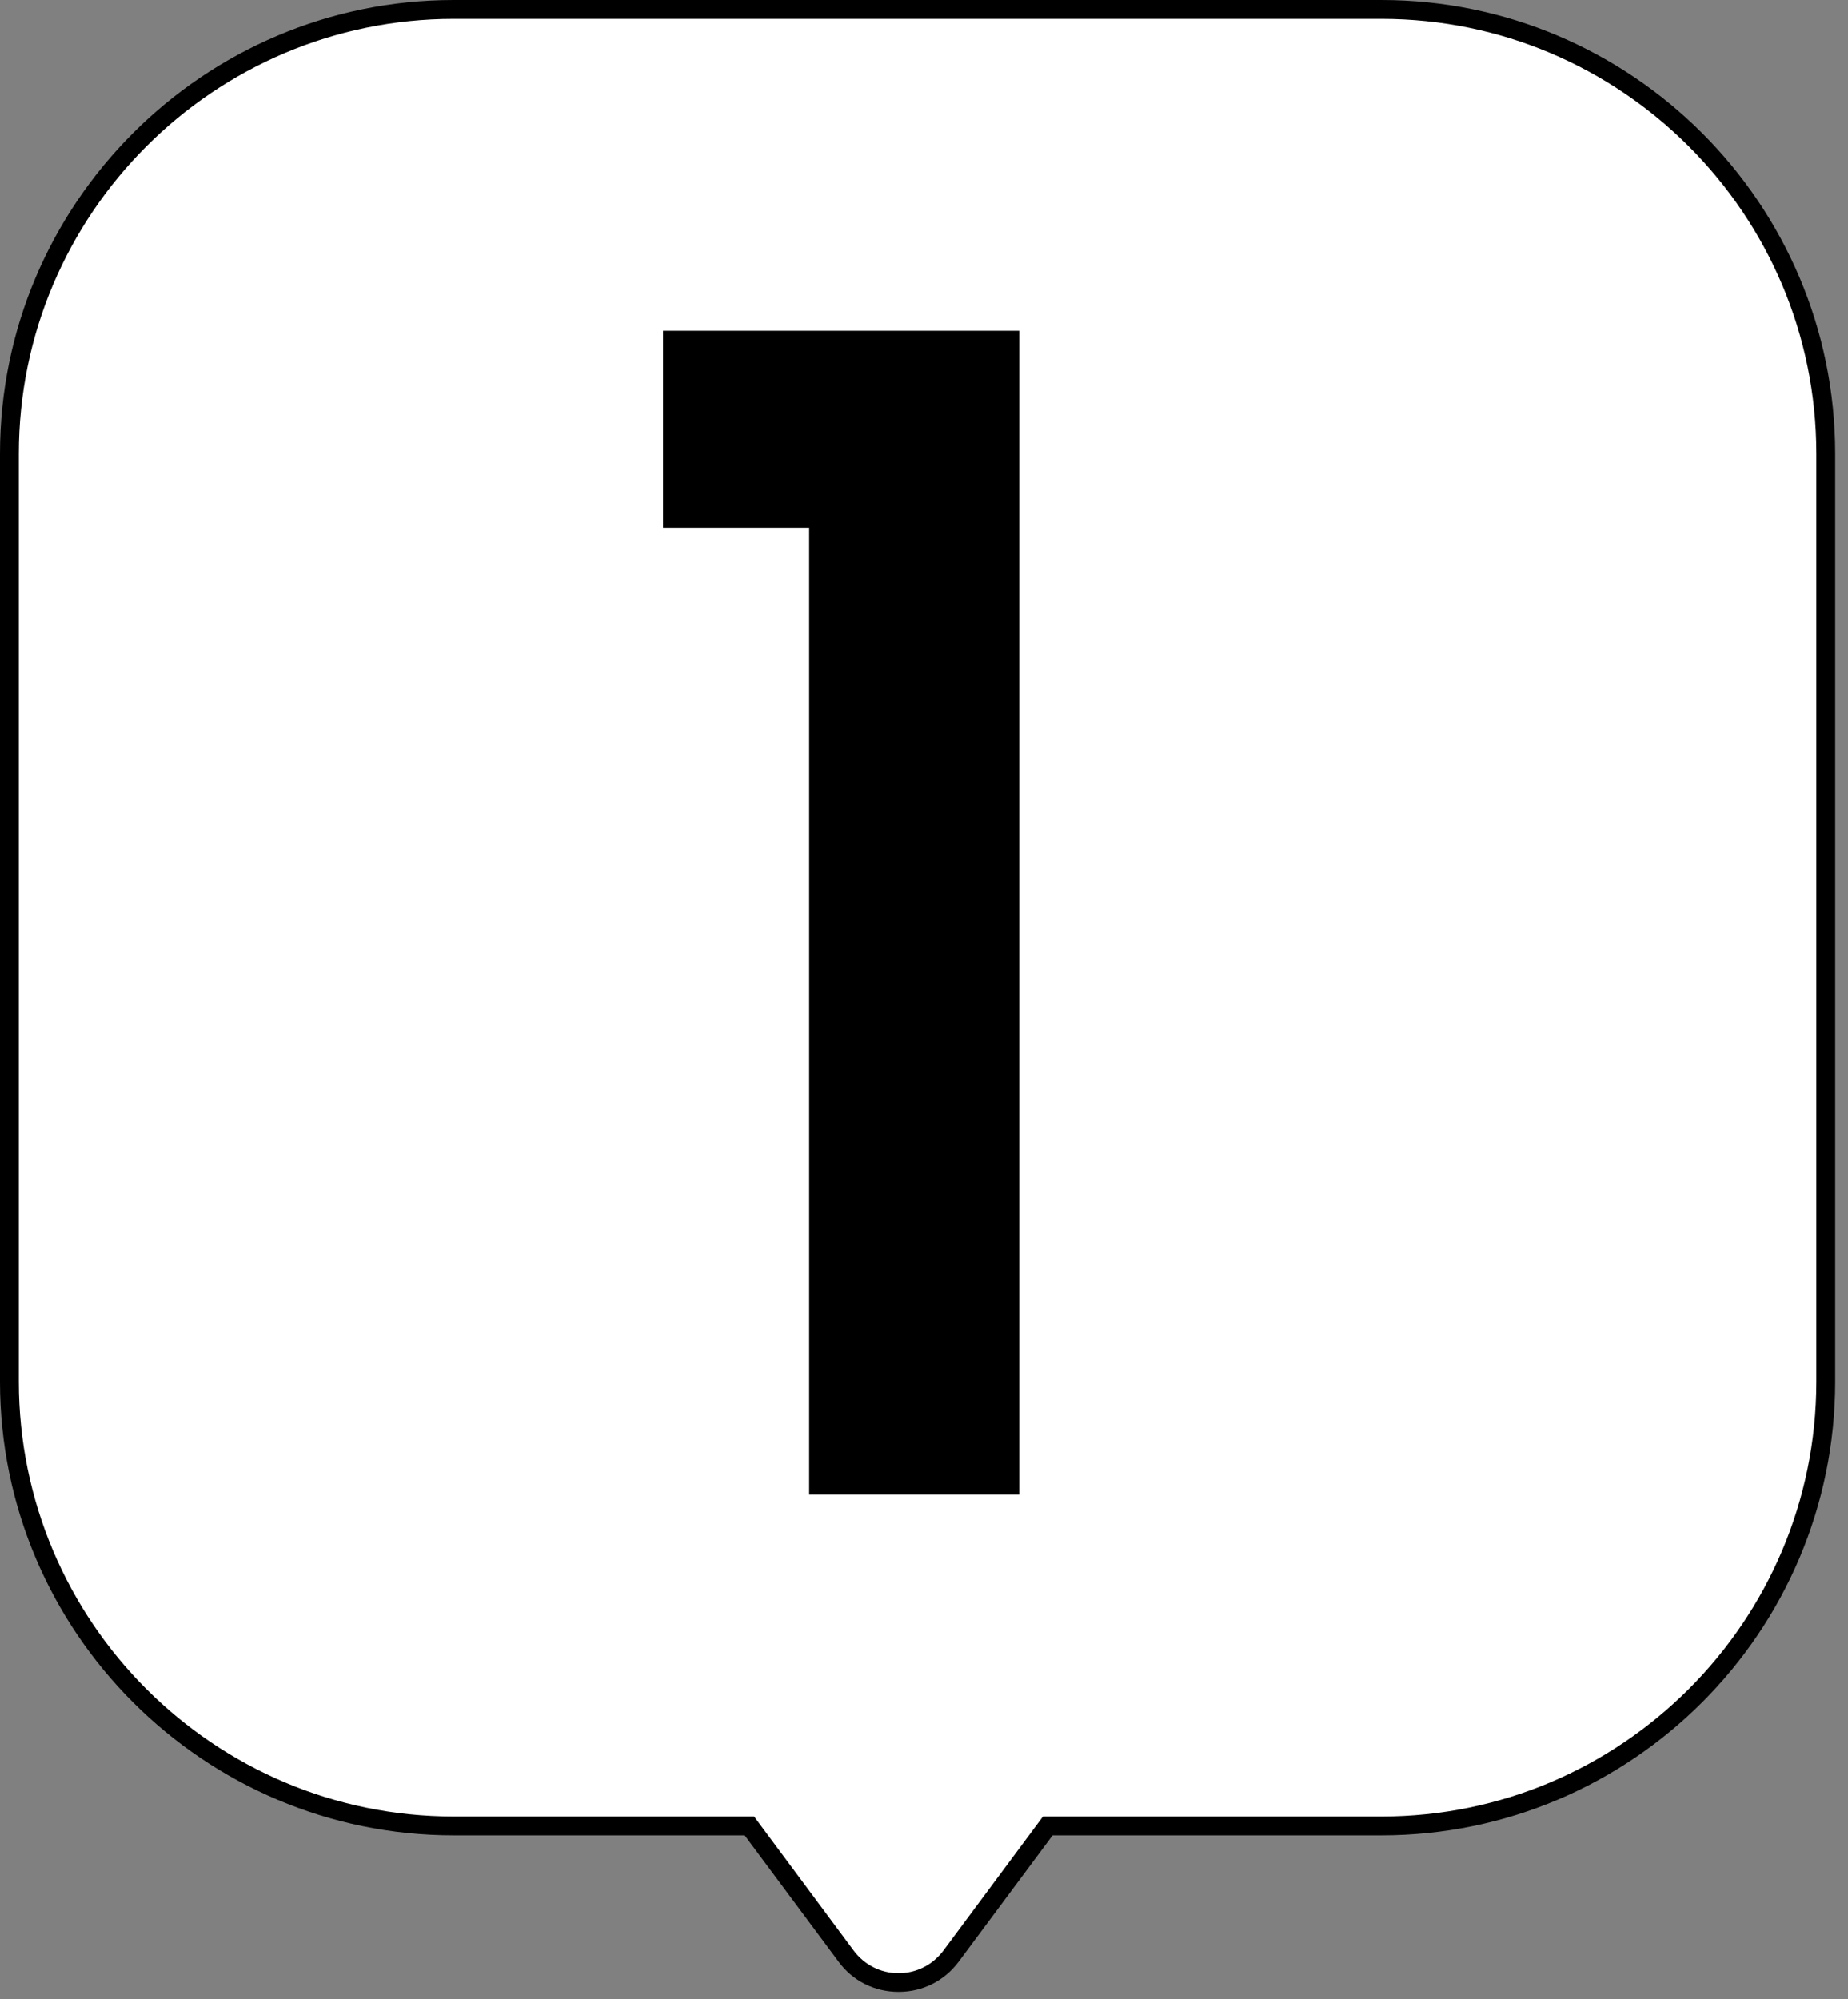
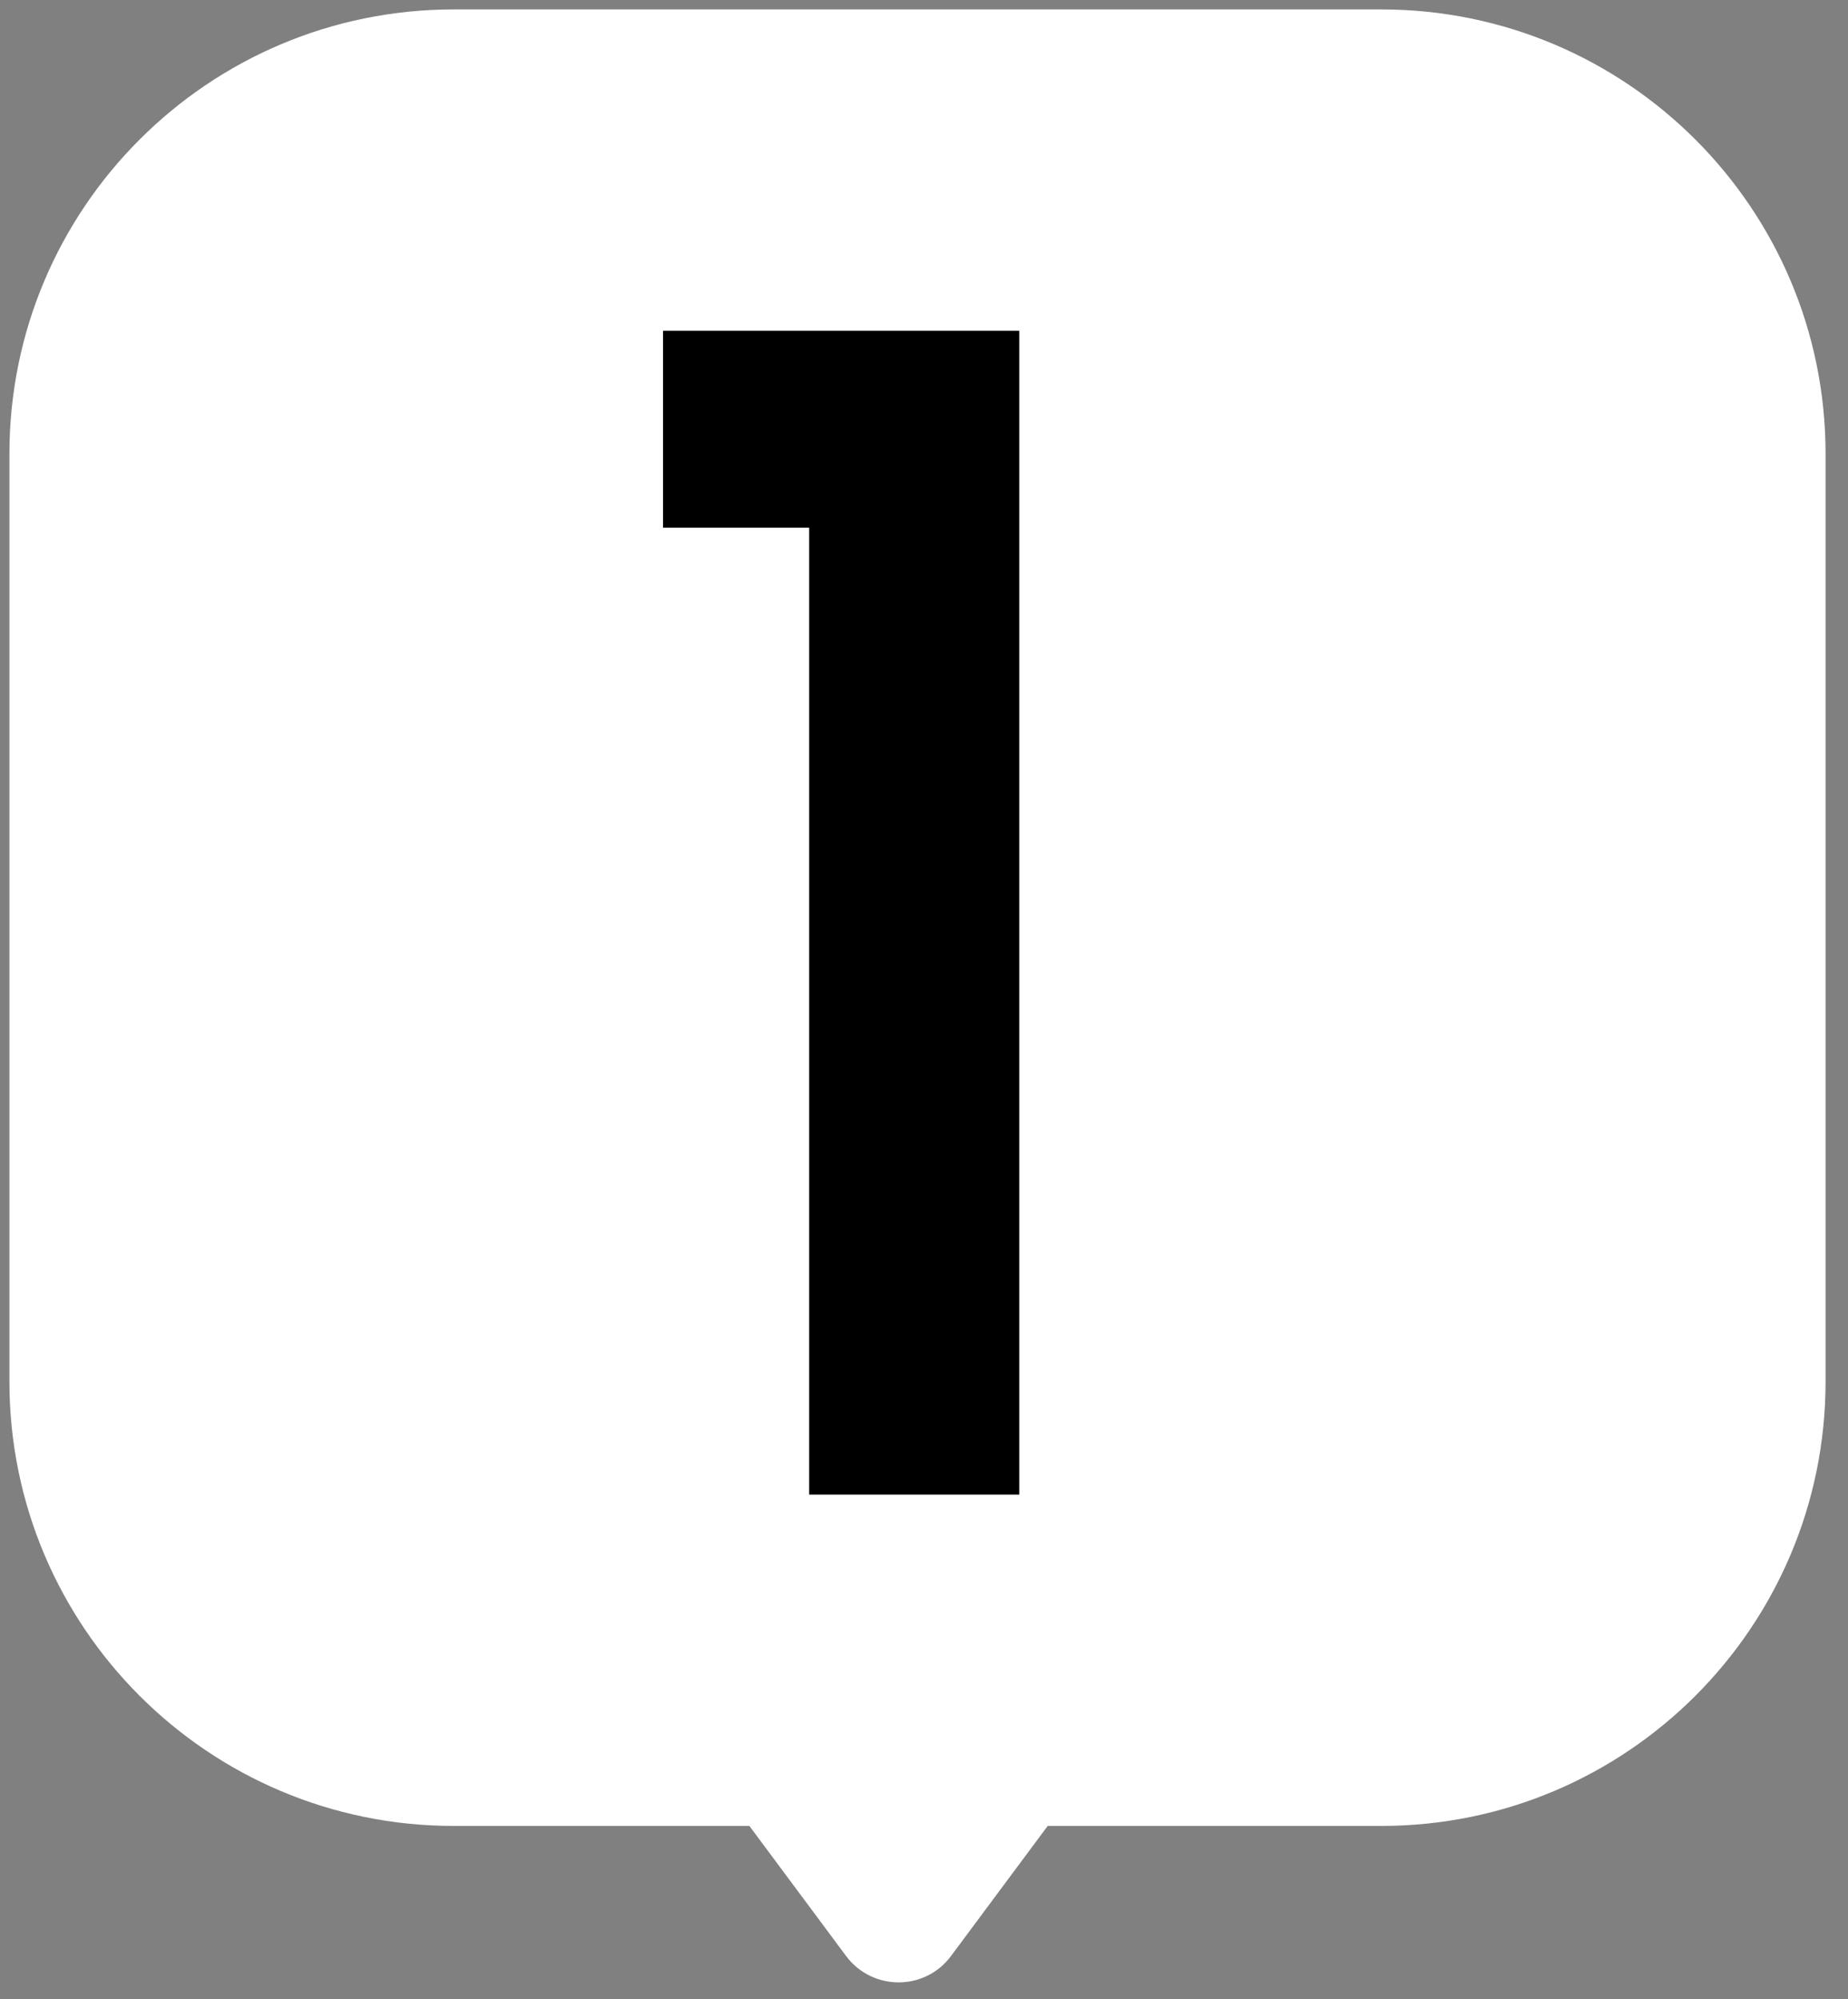
<svg xmlns="http://www.w3.org/2000/svg" width="98" height="106" viewBox="0 0 98 106" fill="none">
  <rect x="0" y="0" width="98" height="106" fill="#808080" stroke="none" />
  <path d="M73.26 0.5H24.06C11.05 0.5 0.5 11.05 0.5 24.06V73.26C0.5 86.27 11.05 96.82 24.06 96.82H39.74L44.87 103.72C46.26 105.58 49.05 105.58 50.43 103.72L55.56 96.82H73.25C86.26 96.82 96.81 86.27 96.81 73.26V24.06C96.81 11.05 86.26 0.5 73.25 0.5H73.26Z" fill="white" />
-   <path d="M47.65 105.62C46.38 105.62 45.22 105.04 44.47 104.02L39.49 97.32H24.06C10.8 97.32 0 86.53 0 73.26V24.06C0 10.8 10.79 0 24.06 0H73.26C86.52 0 97.32 10.79 97.32 24.06V73.26C97.32 86.52 86.53 97.32 73.26 97.32H55.82L50.84 104.02C50.08 105.04 48.92 105.62 47.66 105.62H47.65ZM24.06 1C11.35 1 1 11.34 1 24.06V73.26C1 85.97 11.34 96.32 24.06 96.32H39.99L45.27 103.43C45.84 104.19 46.7 104.63 47.65 104.63C48.6 104.63 49.46 104.19 50.03 103.43L55.31 96.32H73.26C85.97 96.32 96.32 85.98 96.32 73.26V24.06C96.32 11.35 85.98 1 73.26 1H24.06Z" fill="black" />
  <path d="M42.91 79.25V27.98H35.16V17.54H54.05V79.25H42.91Z" fill="black" />
</svg>